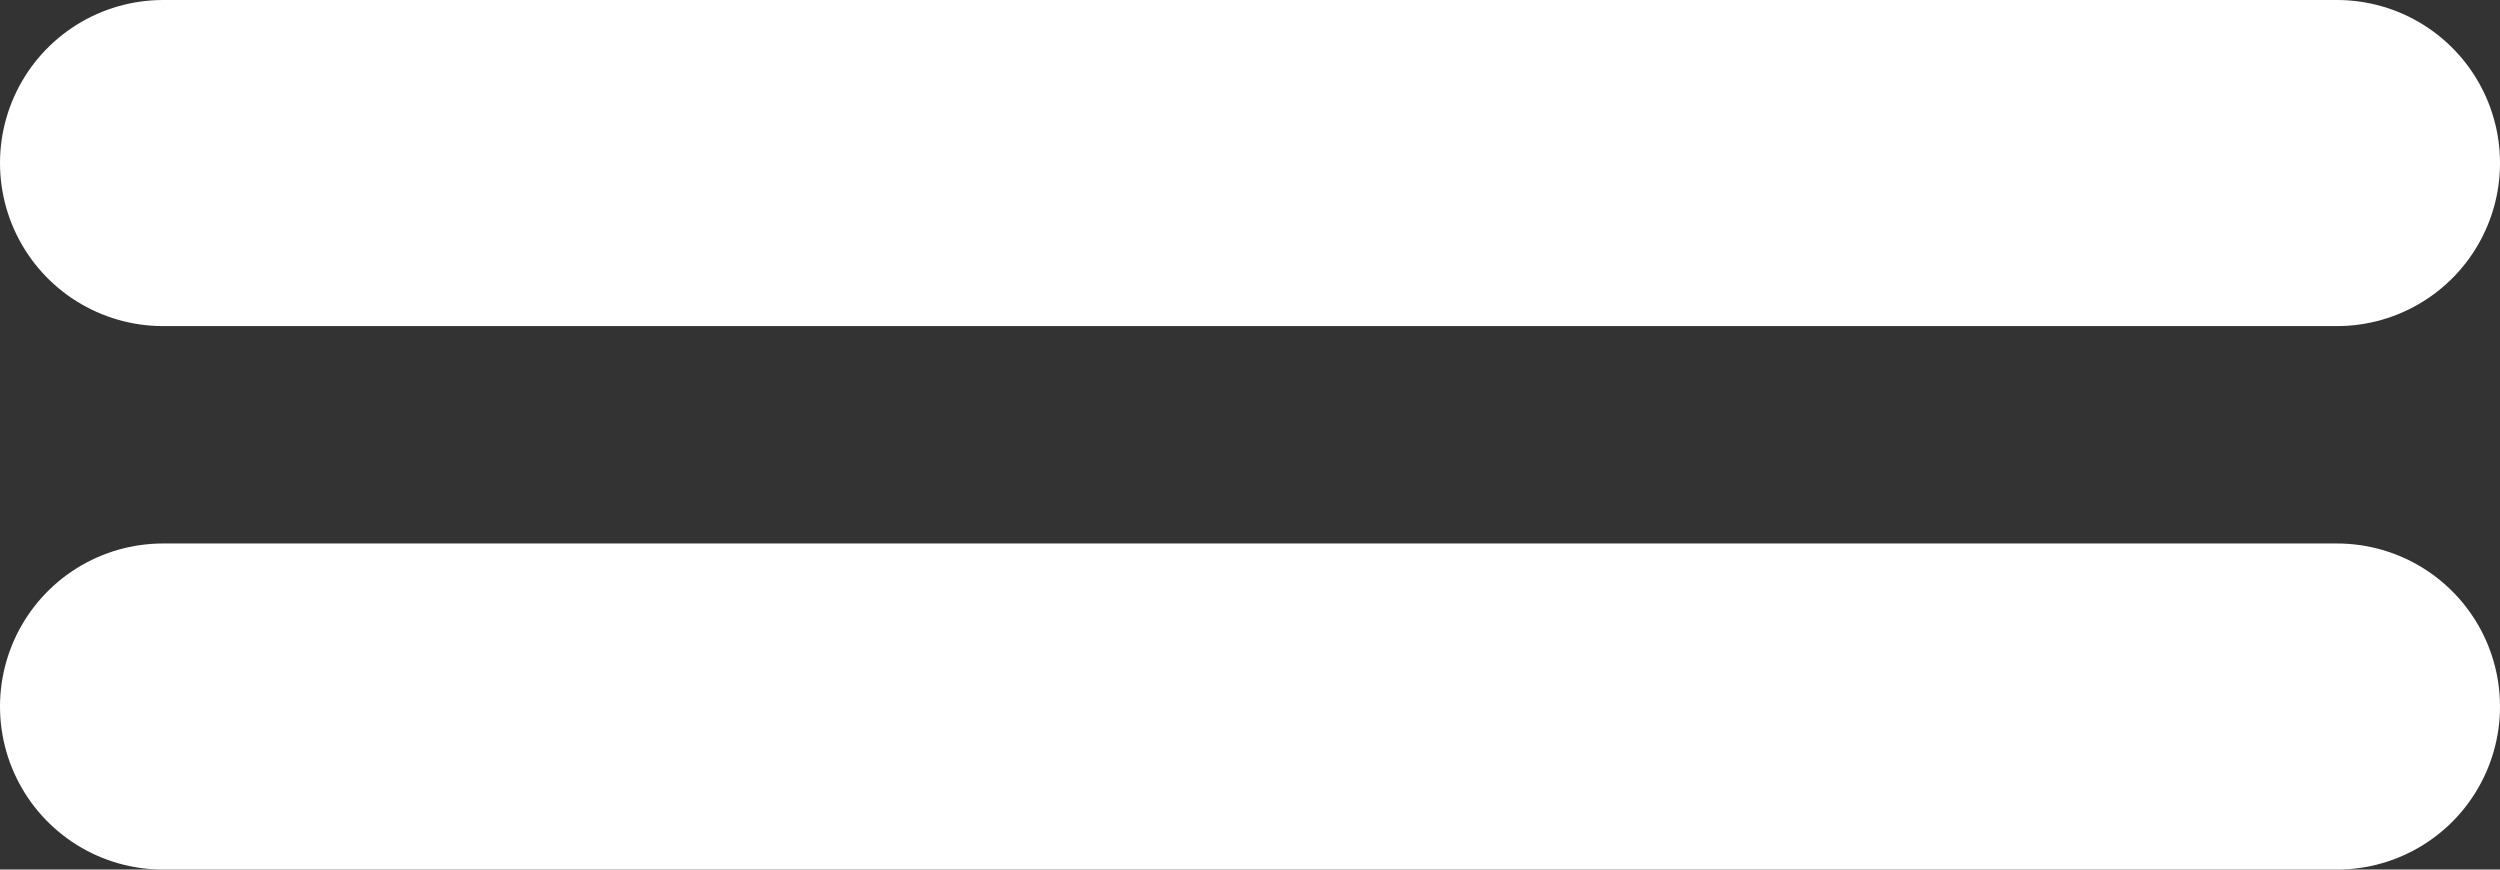
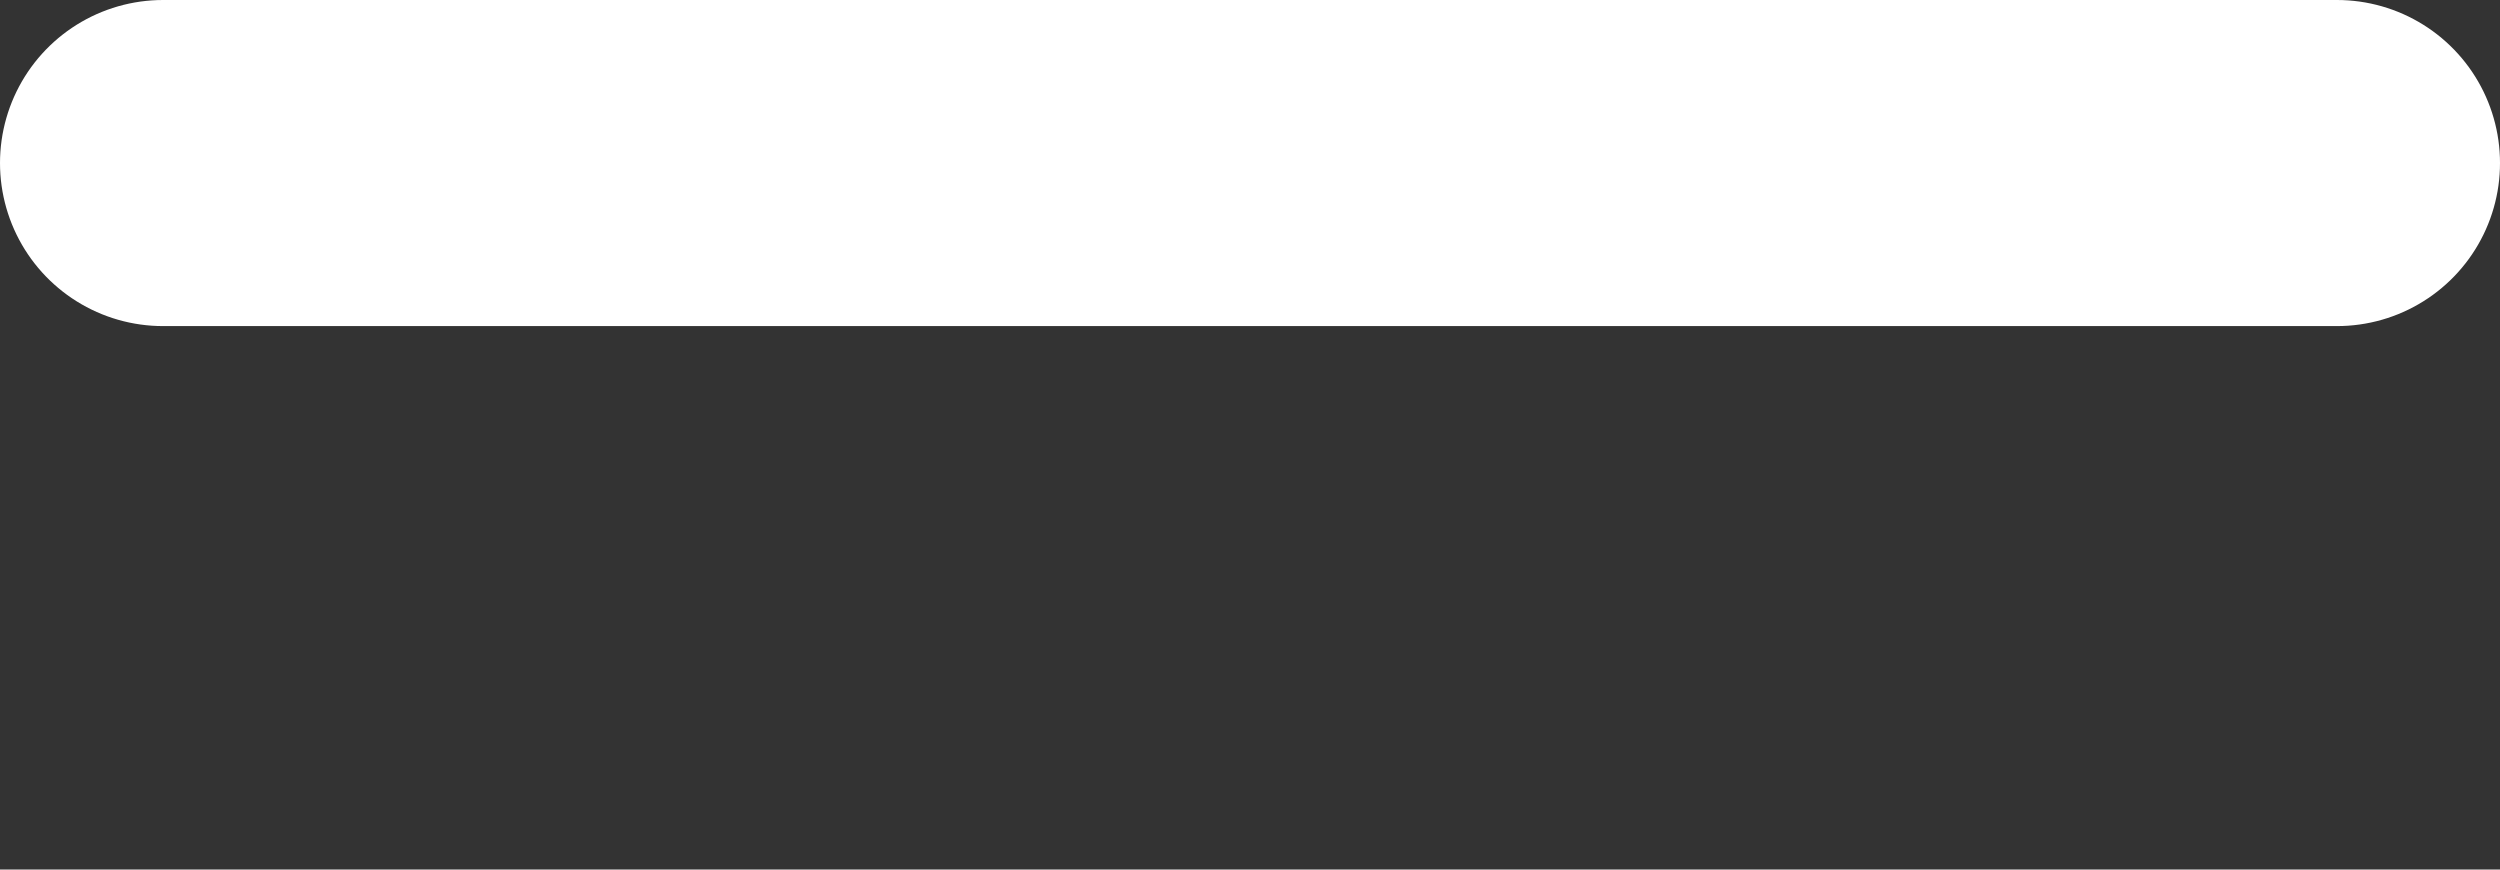
<svg xmlns="http://www.w3.org/2000/svg" width="23" height="8" viewBox="0 0 23 8" fill="none">
  <rect x="0" y="0" width="23" height="8" fill="#333333" stroke="none" />
  <g clip-path="url(#clip0_720_6197)">
    <line x1="1.5" y1="1.5" x2="21.5" y2="1.5" stroke="white" stroke-width="3" stroke-linecap="round" />
-     <line x1="1.5" y1="6.5" x2="21.5" y2="6.5" stroke="white" stroke-width="3" stroke-linecap="round" />
  </g>
  <defs>
    <clipPath id="clip0_720_6197">
      <rect width="23" height="8" fill="white" />
    </clipPath>
  </defs>
</svg>